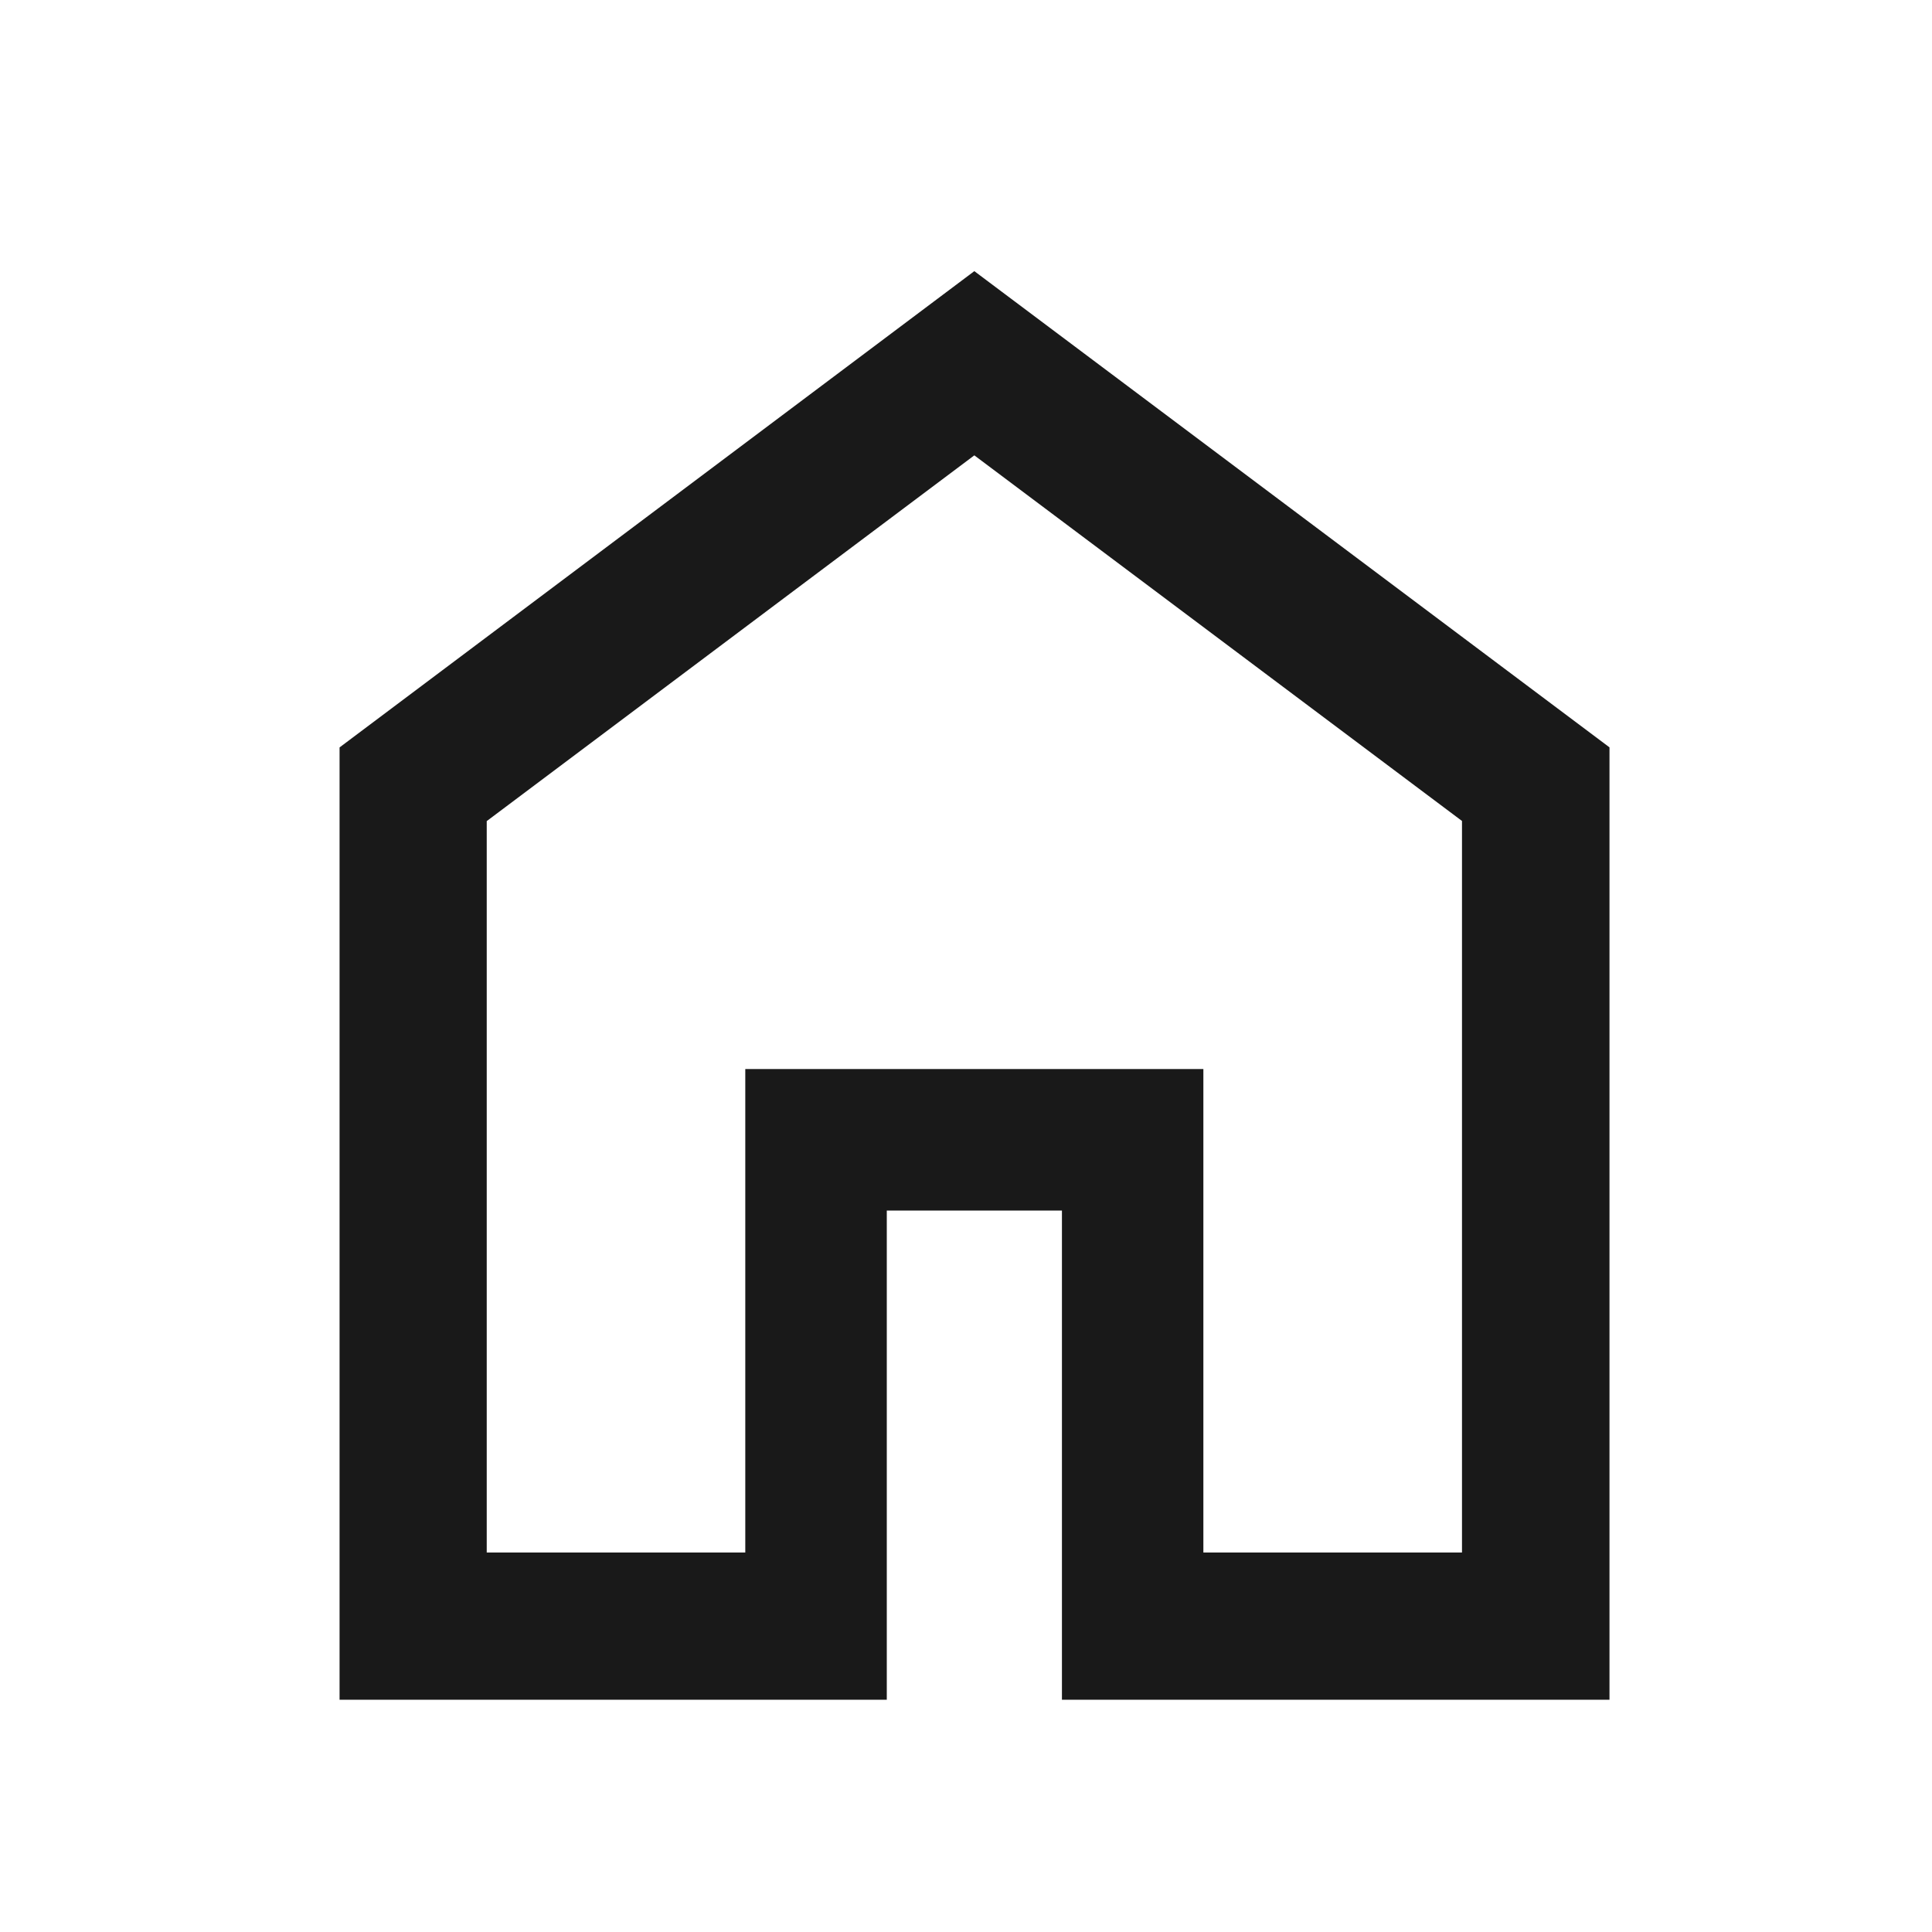
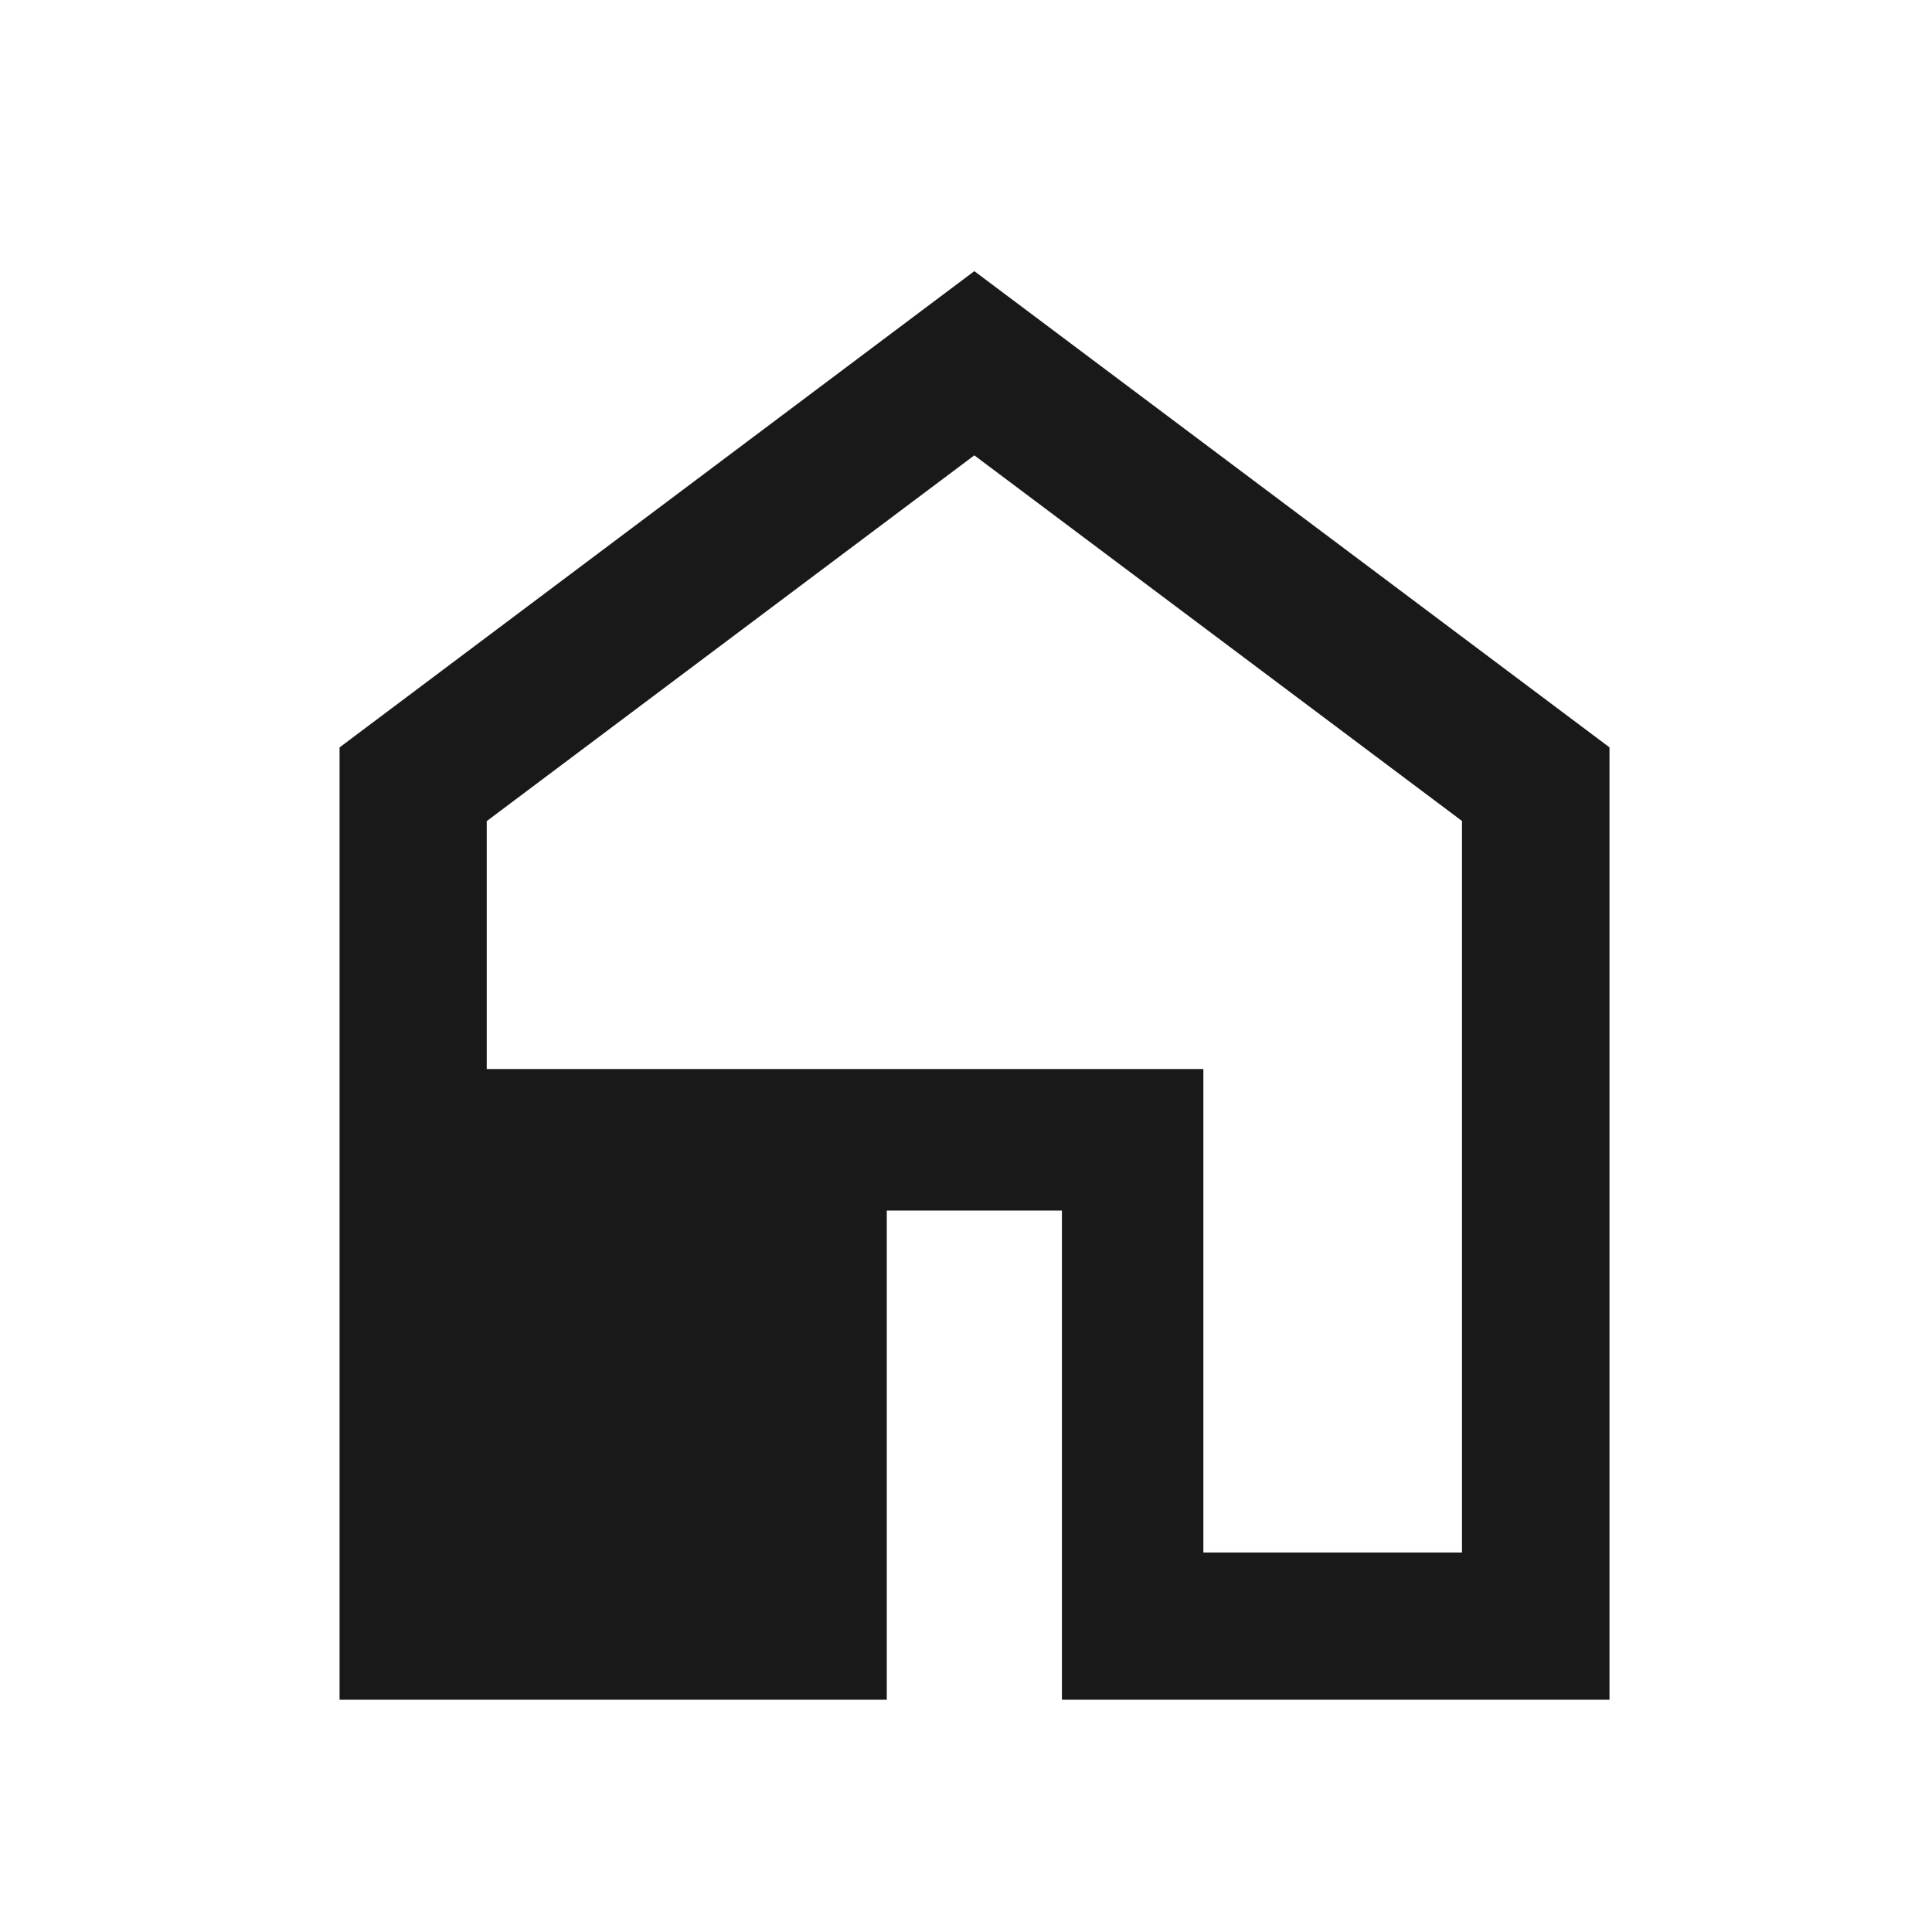
<svg xmlns="http://www.w3.org/2000/svg" width="29" height="29" viewBox="0 0 29 29" fill="none">
-   <path d="M7.306 23.304H11.187V16.047H18.063V23.304H21.945V12.323L14.625 6.835L7.306 12.325V23.304ZM5.097 25.514V11.219L14.625 4.07L24.159 11.218V25.514H15.94V18.171H13.311V25.514H5.097Z" fill="#191919" />
+   <path d="M7.306 23.304V16.047H18.063V23.304H21.945V12.323L14.625 6.835L7.306 12.325V23.304ZM5.097 25.514V11.219L14.625 4.07L24.159 11.218V25.514H15.94V18.171H13.311V25.514H5.097Z" fill="#191919" />
</svg>